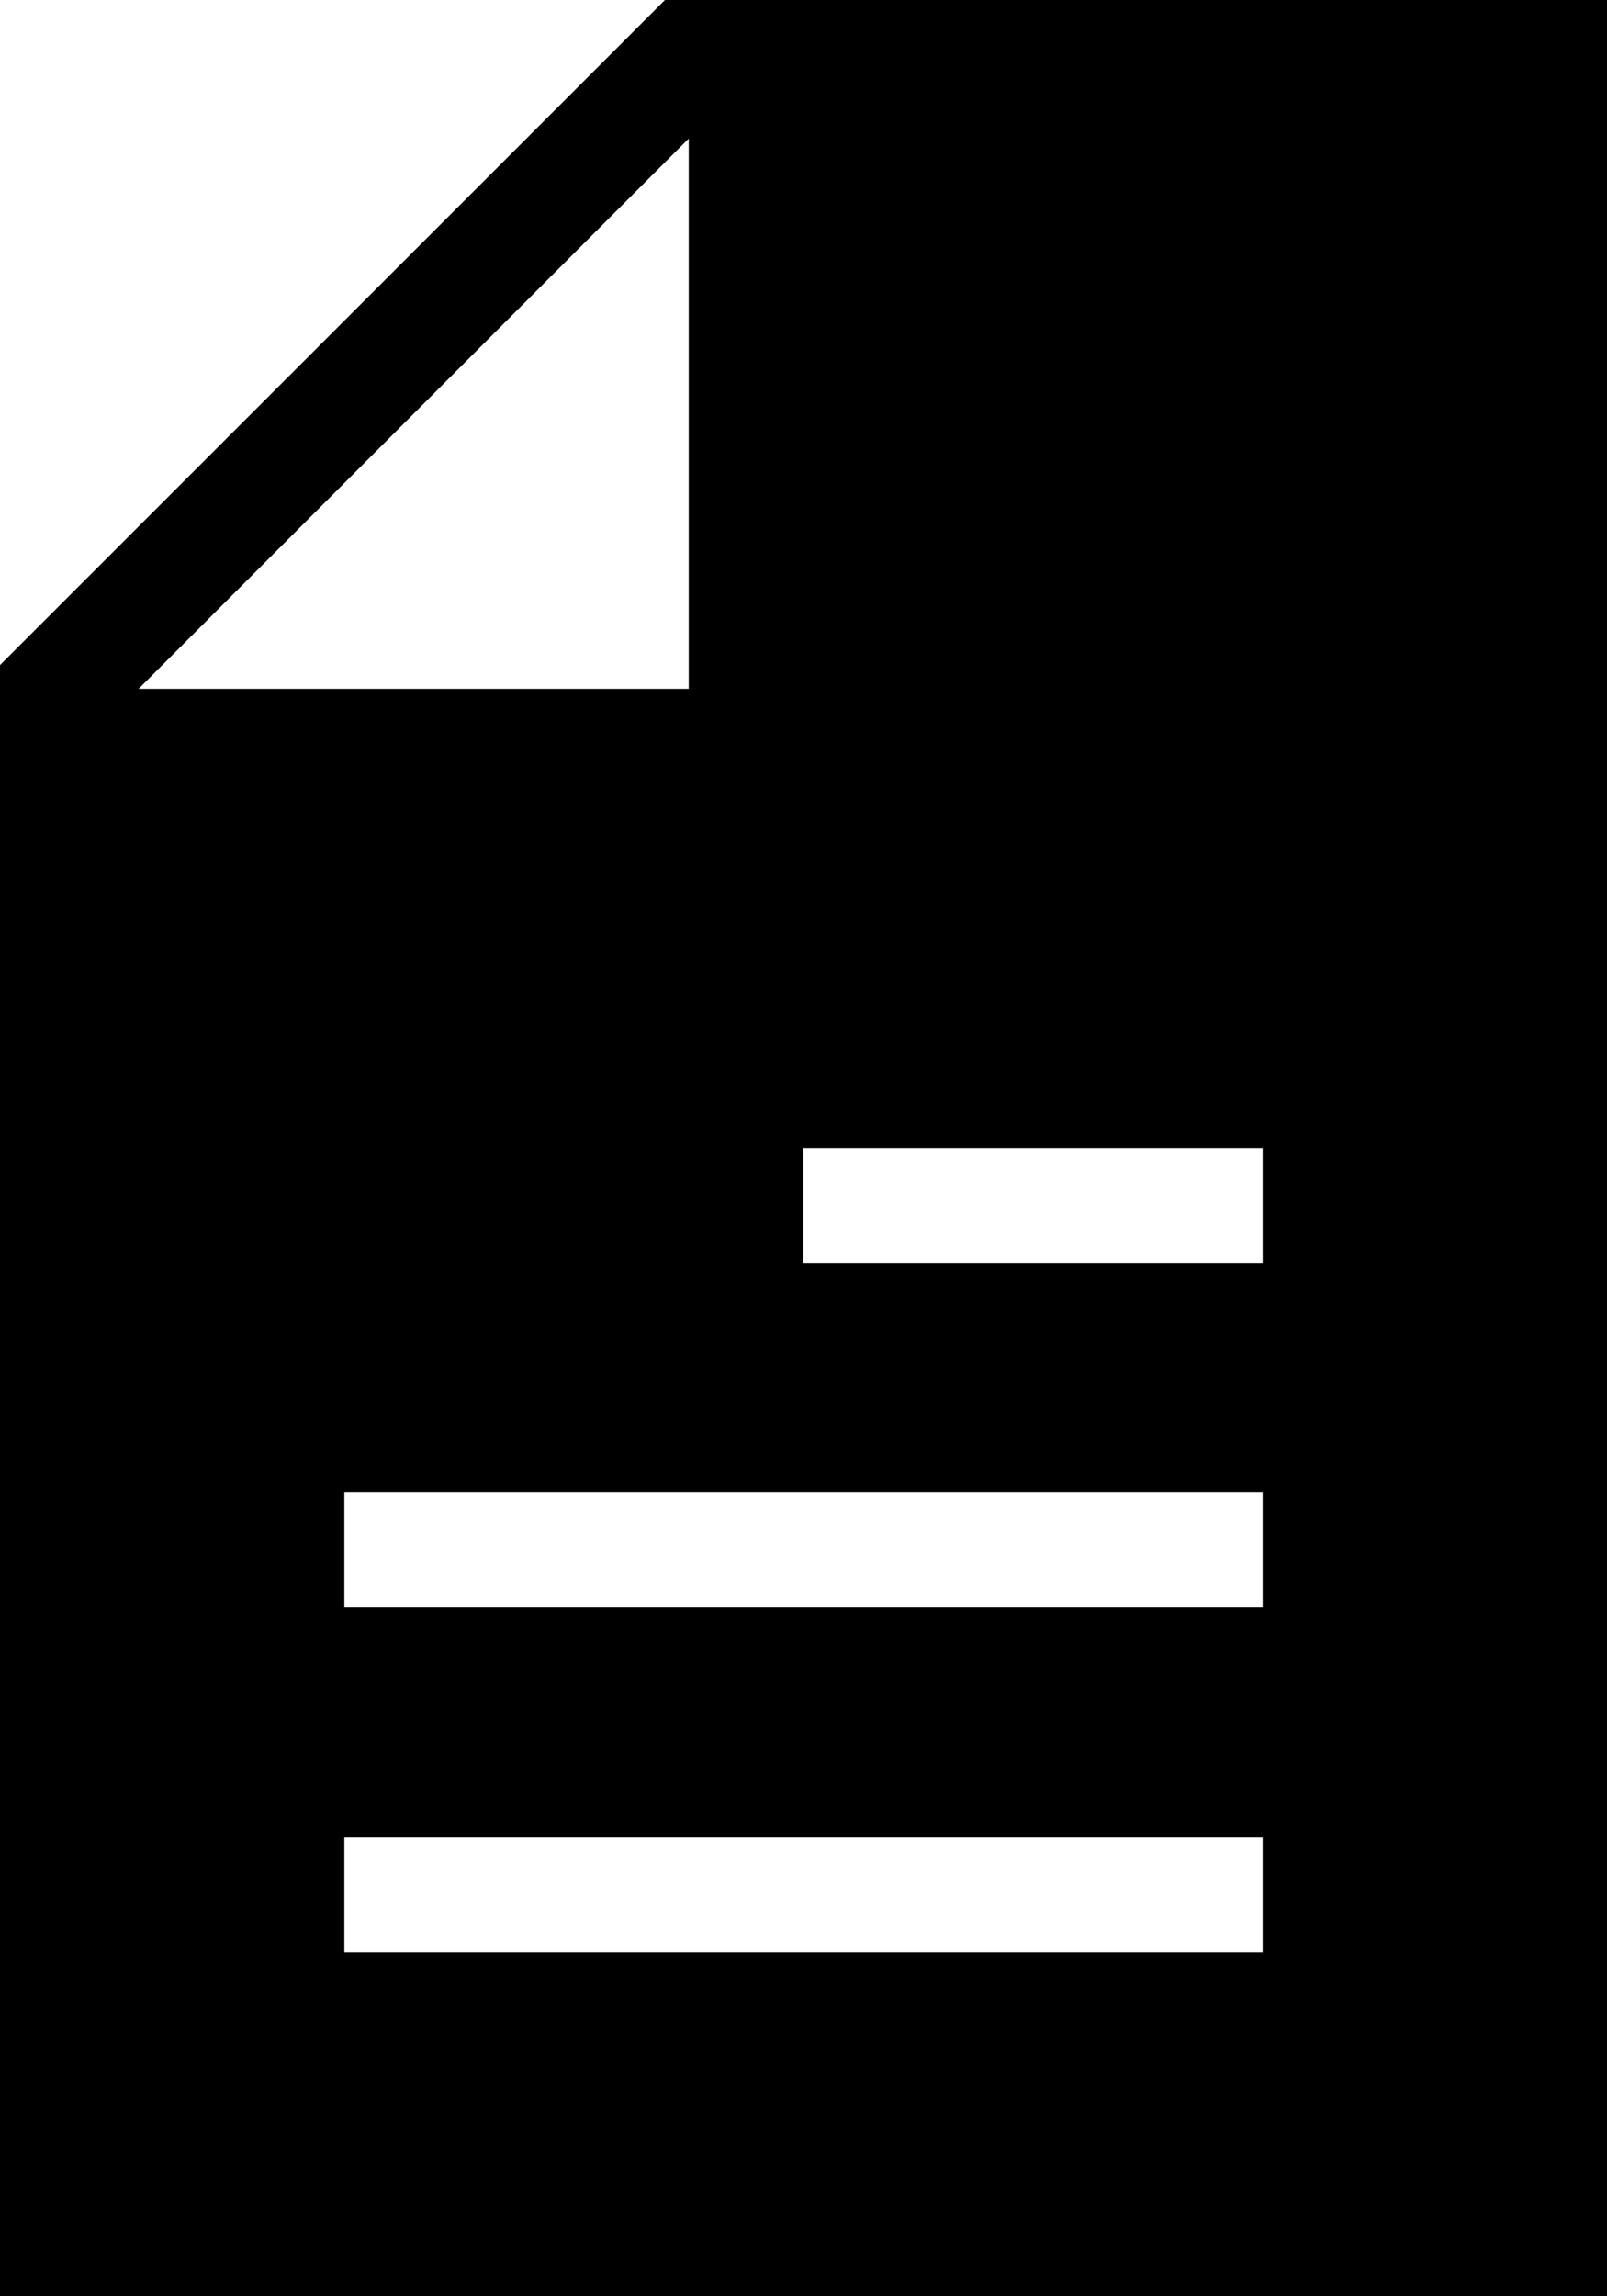
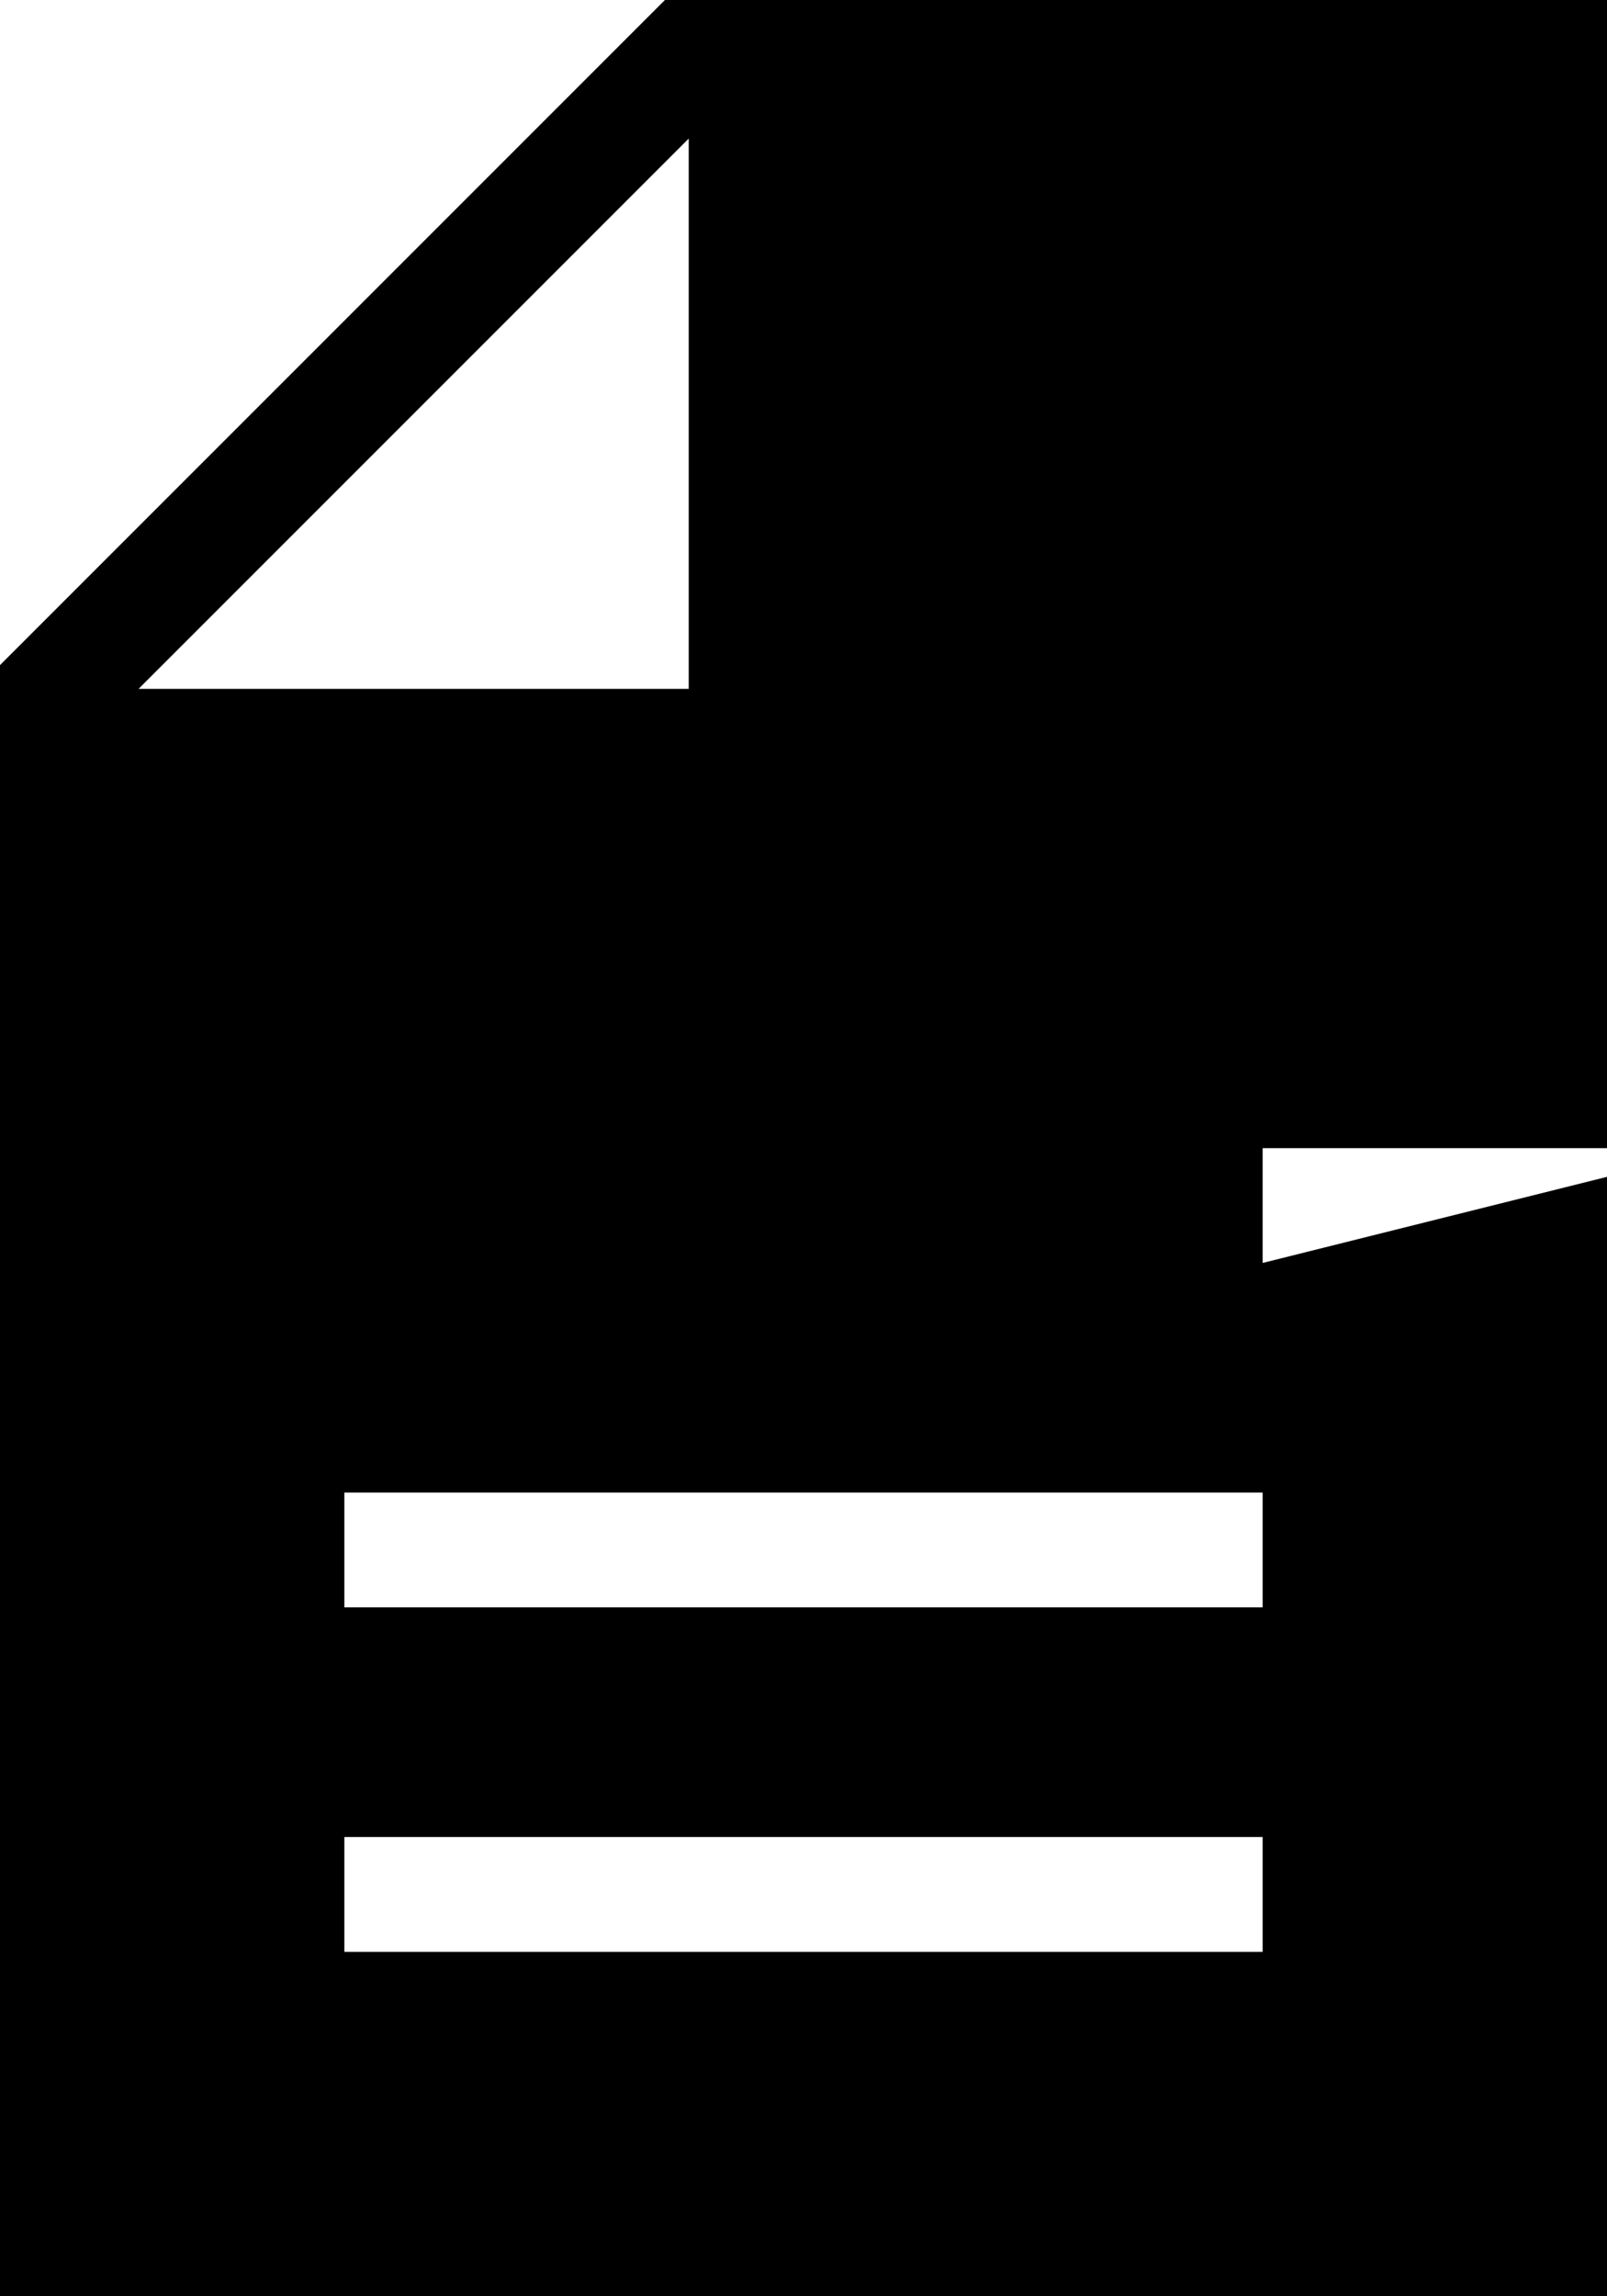
<svg xmlns="http://www.w3.org/2000/svg" width="56" height="80" viewBox="0 0 56 80">
-   <path d="M23.172 0 0 23.172V80h56V0ZM24 4.828V24H4.828ZM44 68H12v-4h32Zm0-12H12v-4h32Zm0-12H28v-4h16Z" />
+   <path d="M23.172 0 0 23.172V80h56V0ZM24 4.828V24H4.828ZM44 68H12v-4h32Zm0-12H12v-4h32Zm0-12v-4h16Z" />
</svg>